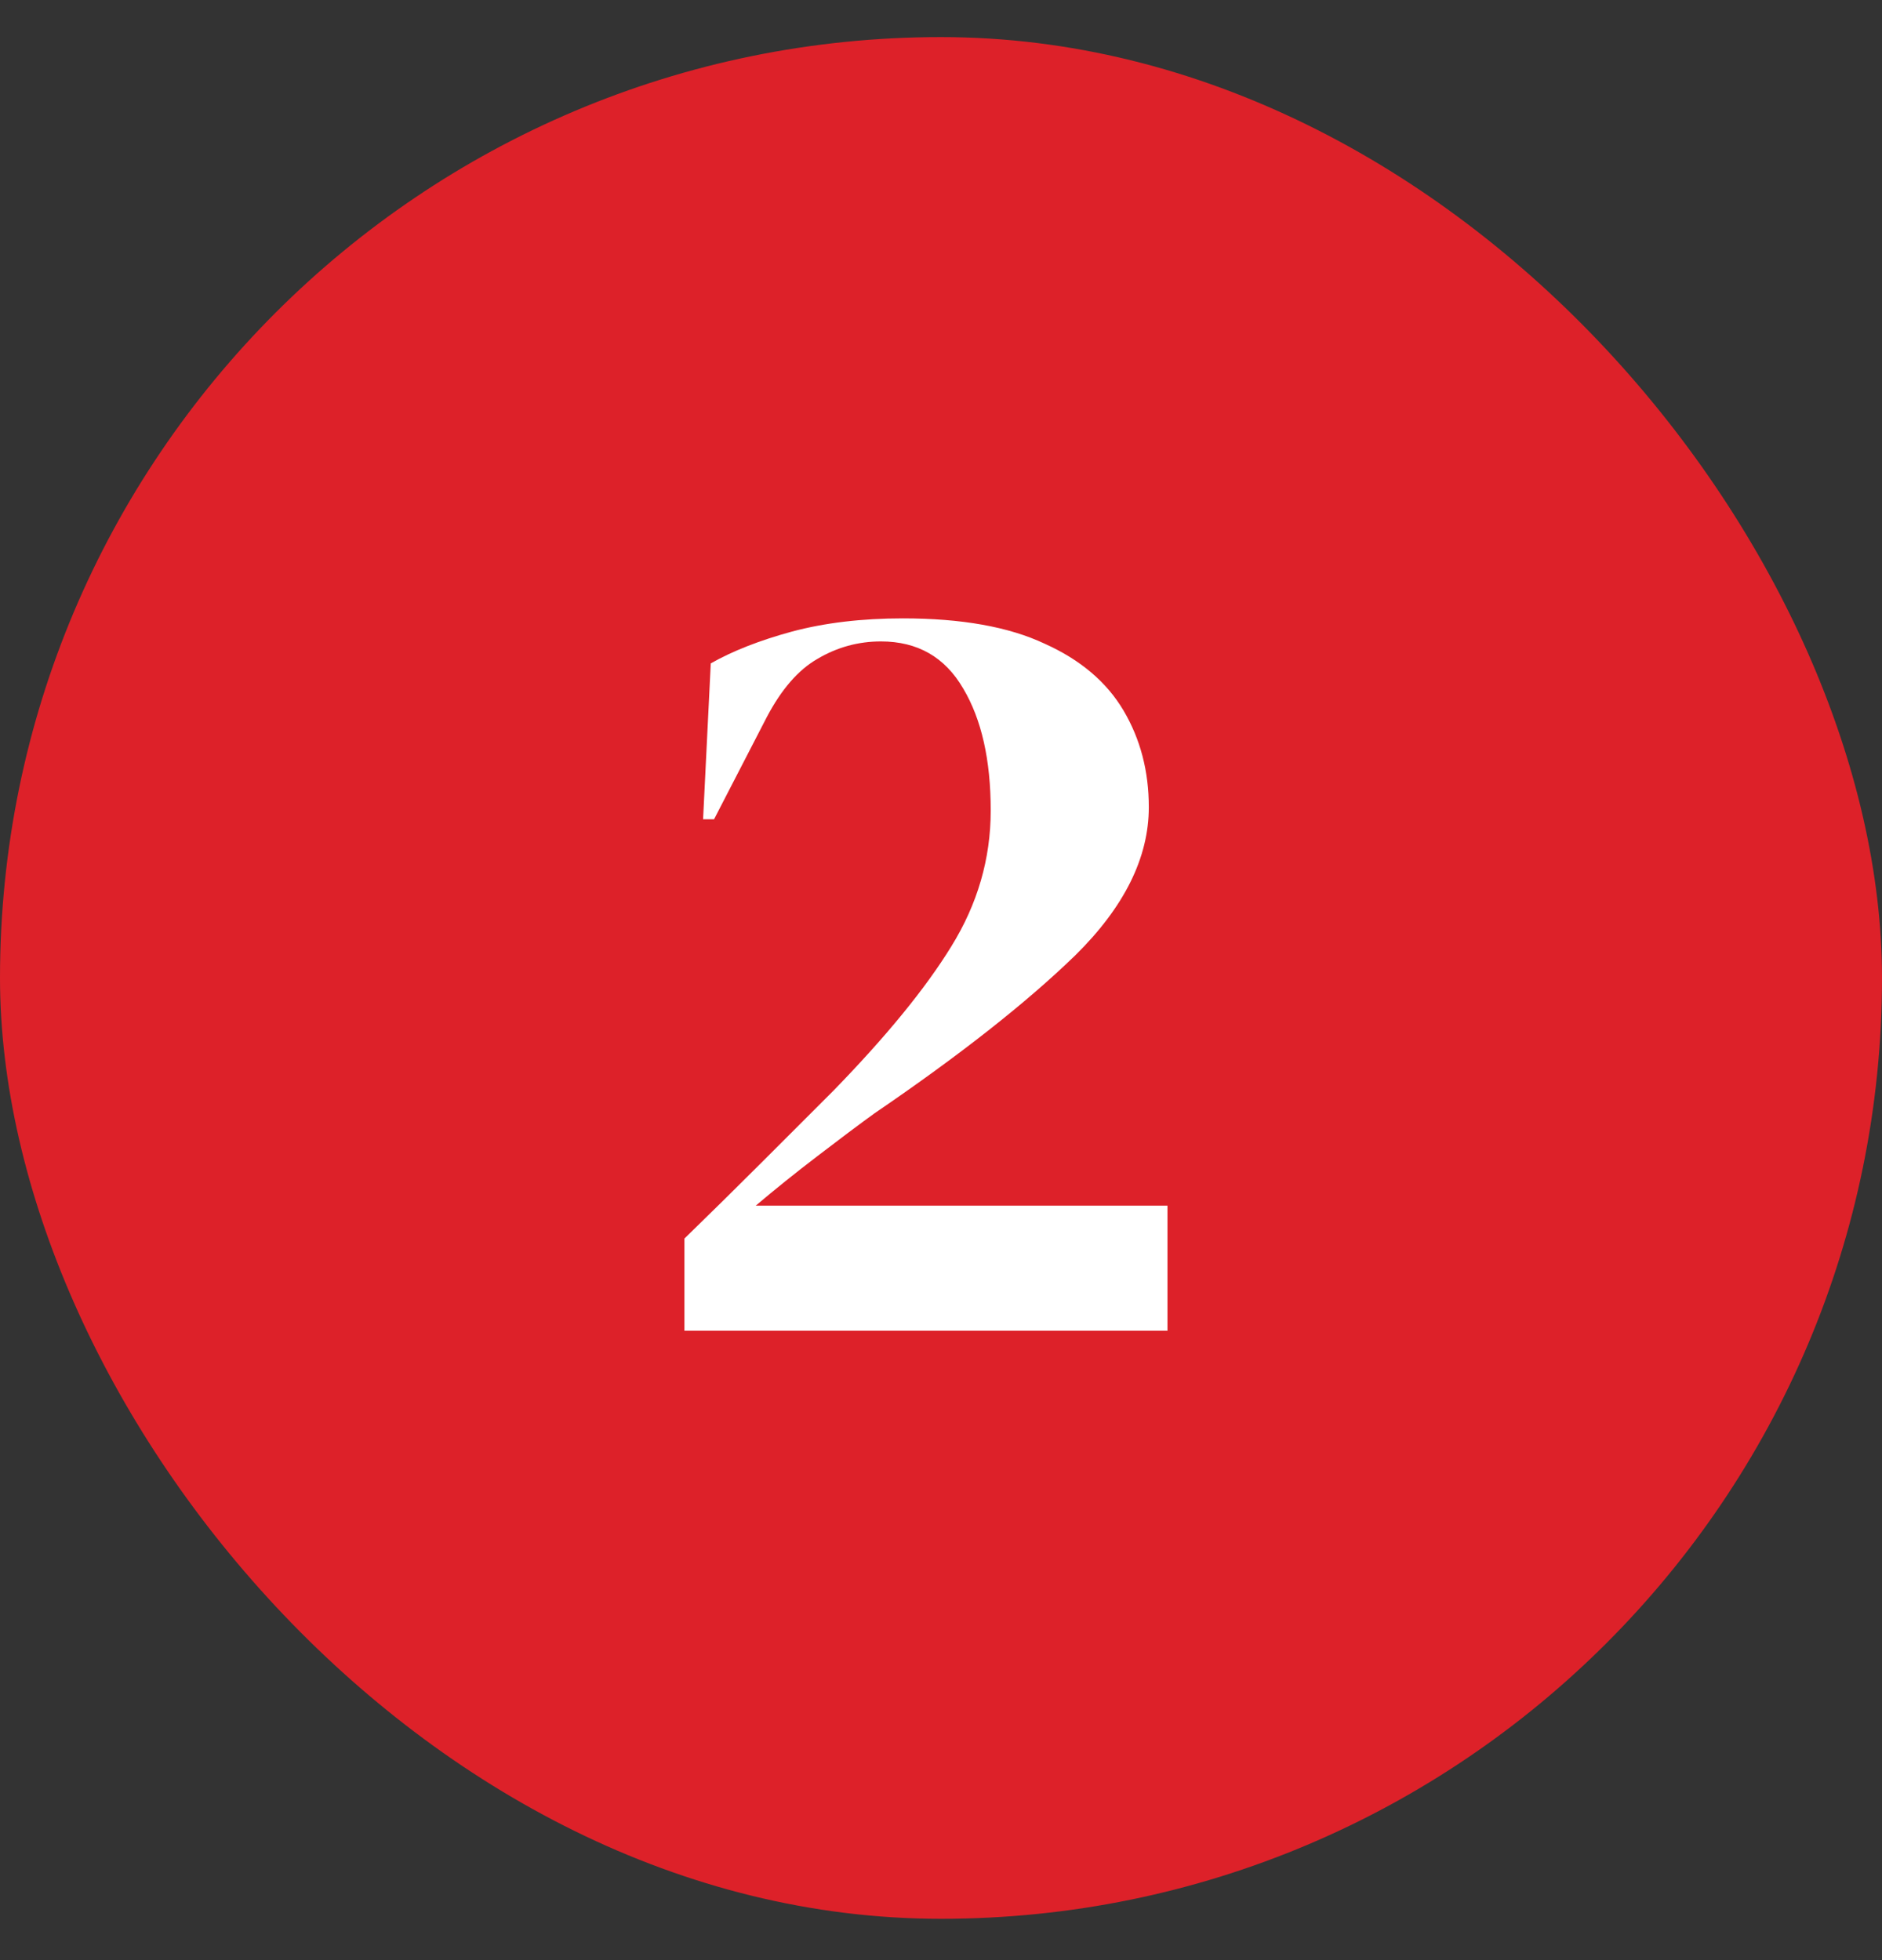
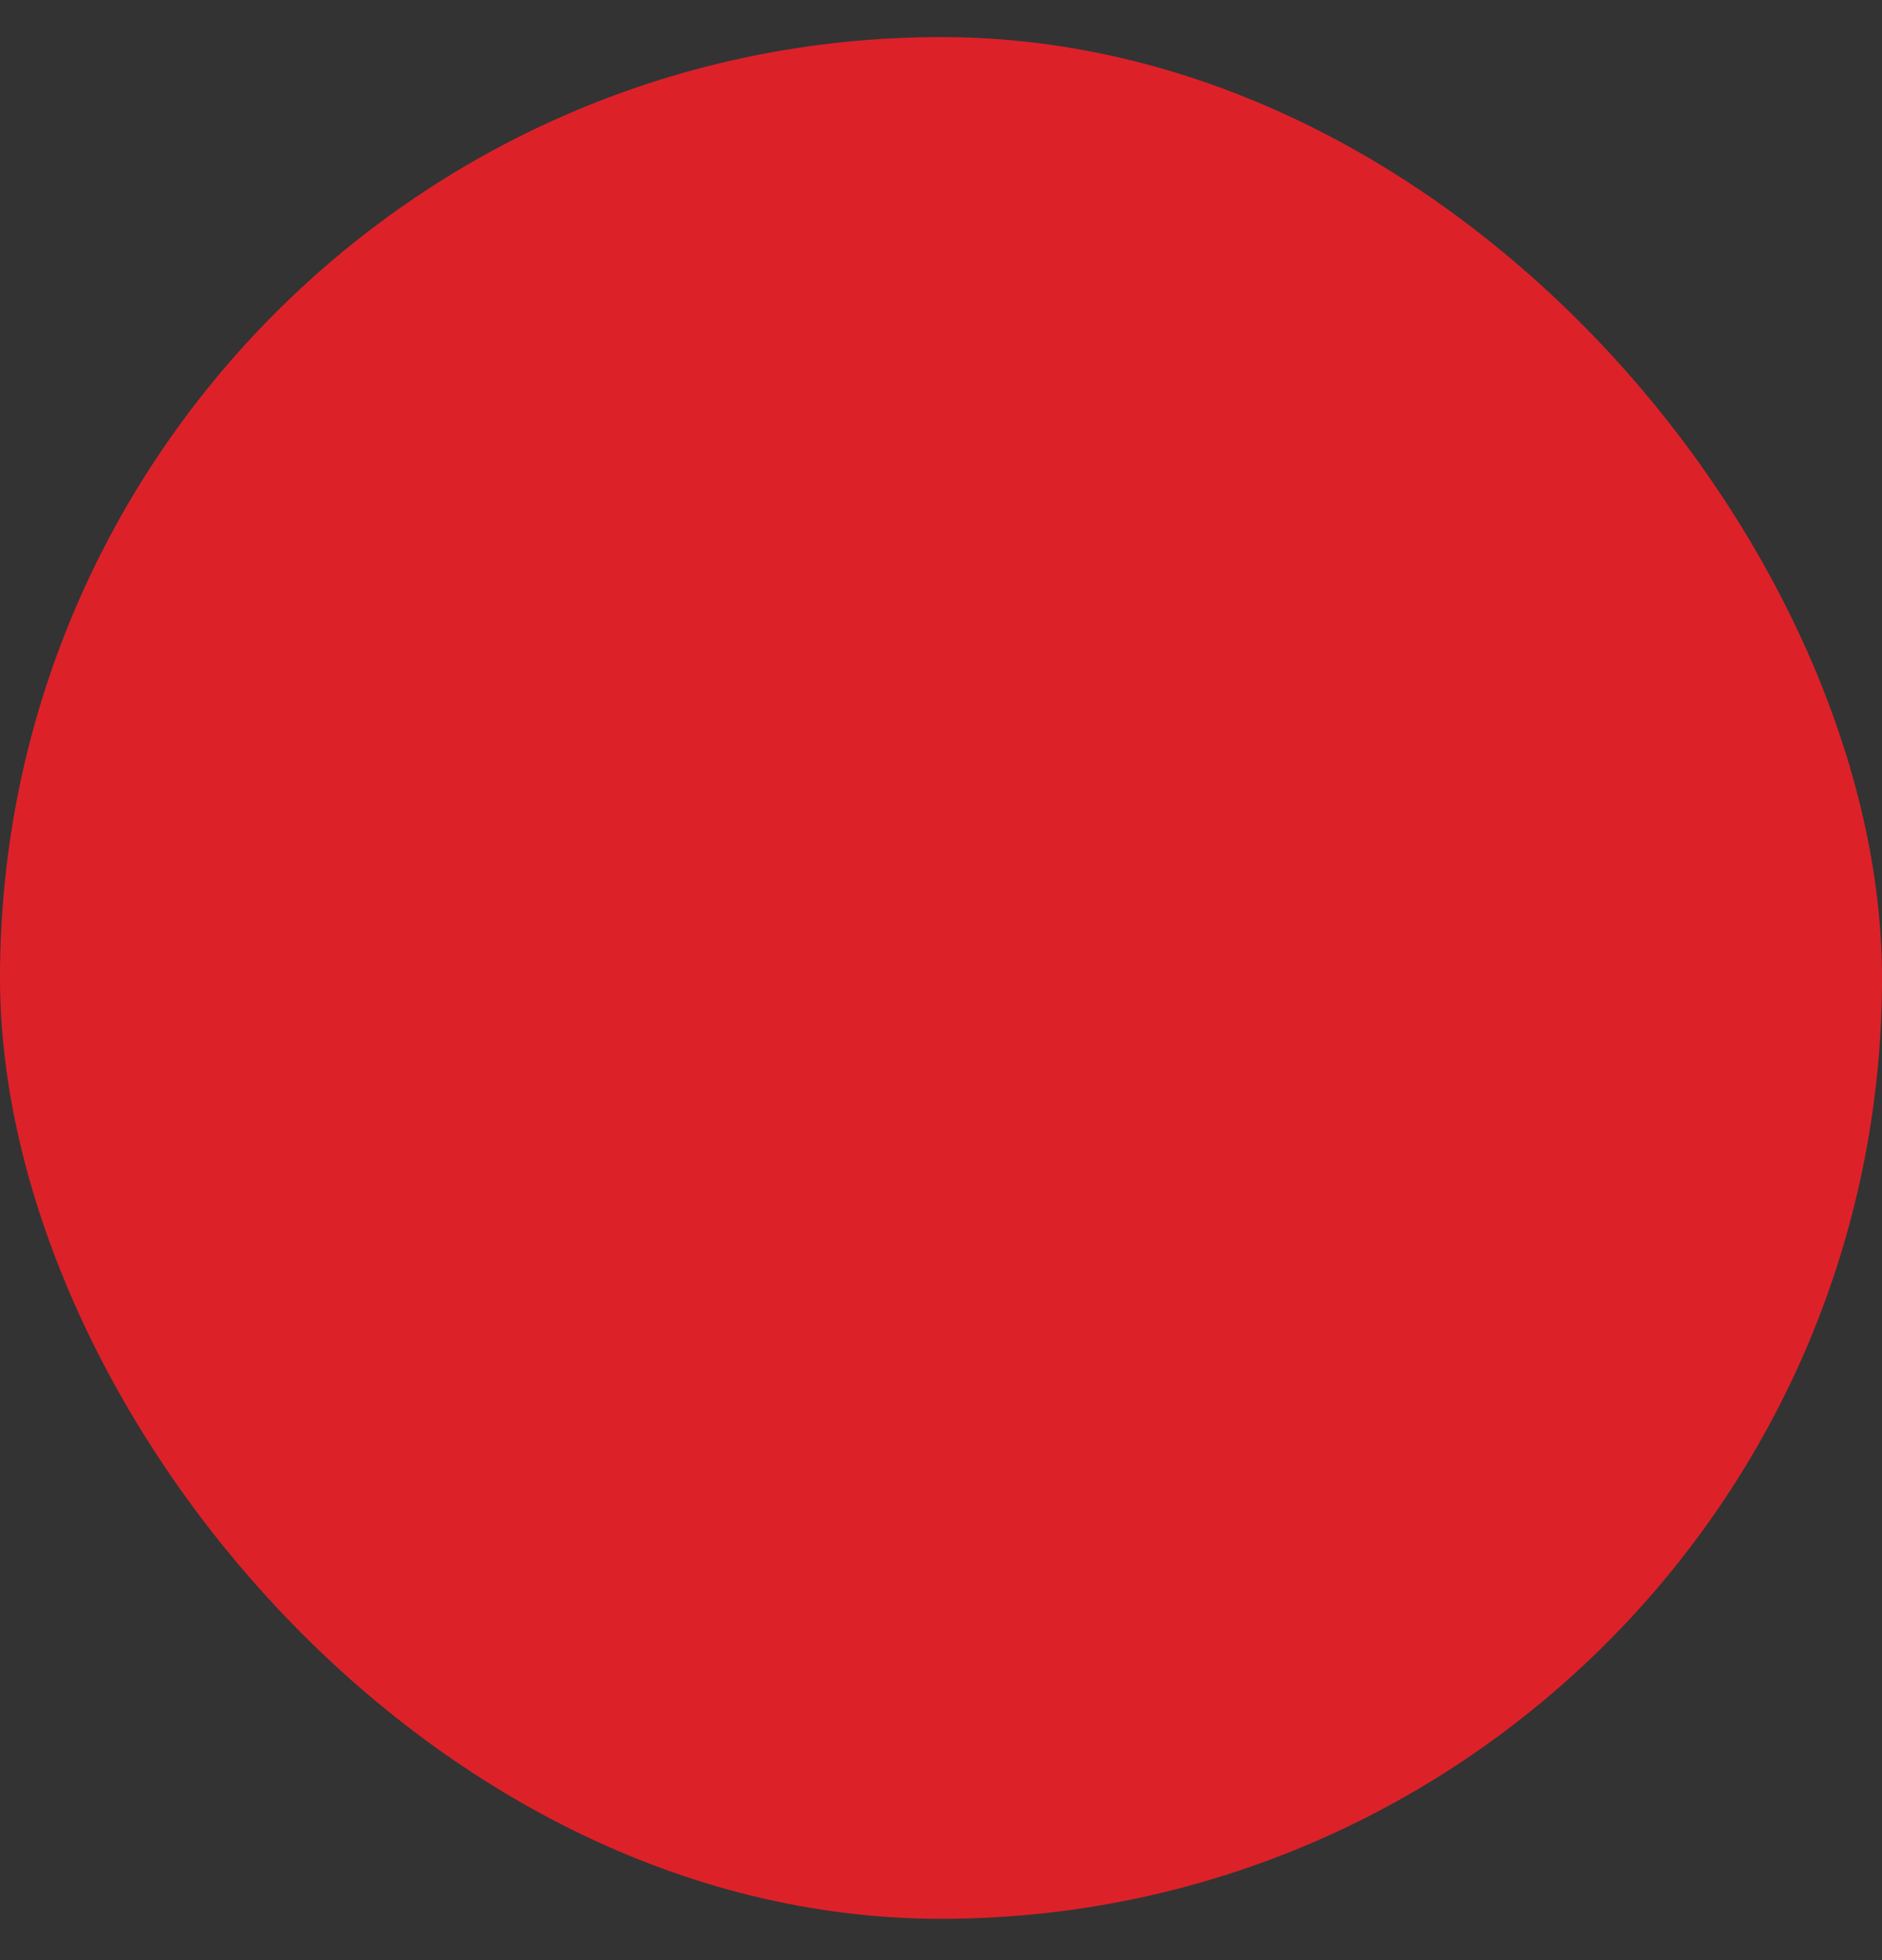
<svg xmlns="http://www.w3.org/2000/svg" width="24" height="25" viewBox="0 0 24 25" fill="none">
  <rect x="0" y="0" width="24" height="25" fill="#333333" stroke="none" />
  <rect y="0.473" width="24" height="24" rx="12" fill="#DD2129" />
-   <path d="M8.966 10.449L9.064 8.461C9.344 8.302 9.689 8.167 10.1 8.055C10.52 7.943 10.991 7.887 11.514 7.887C12.261 7.887 12.863 7.994 13.32 8.209C13.777 8.414 14.113 8.699 14.328 9.063C14.543 9.427 14.65 9.837 14.65 10.295C14.65 10.939 14.337 11.569 13.712 12.185C13.087 12.791 12.233 13.463 11.15 14.201C10.945 14.35 10.702 14.532 10.422 14.747C10.142 14.961 9.881 15.171 9.638 15.377H14.888V16.973H8.728V15.797C9.064 15.47 9.391 15.148 9.708 14.831C10.035 14.504 10.343 14.196 10.632 13.907C11.304 13.216 11.803 12.605 12.13 12.073C12.466 11.531 12.634 10.953 12.634 10.337C12.634 9.693 12.517 9.175 12.284 8.783C12.051 8.381 11.701 8.181 11.234 8.181C10.945 8.181 10.674 8.255 10.422 8.405C10.179 8.545 9.965 8.792 9.778 9.147L9.106 10.449H8.966Z" fill="white" />
</svg>